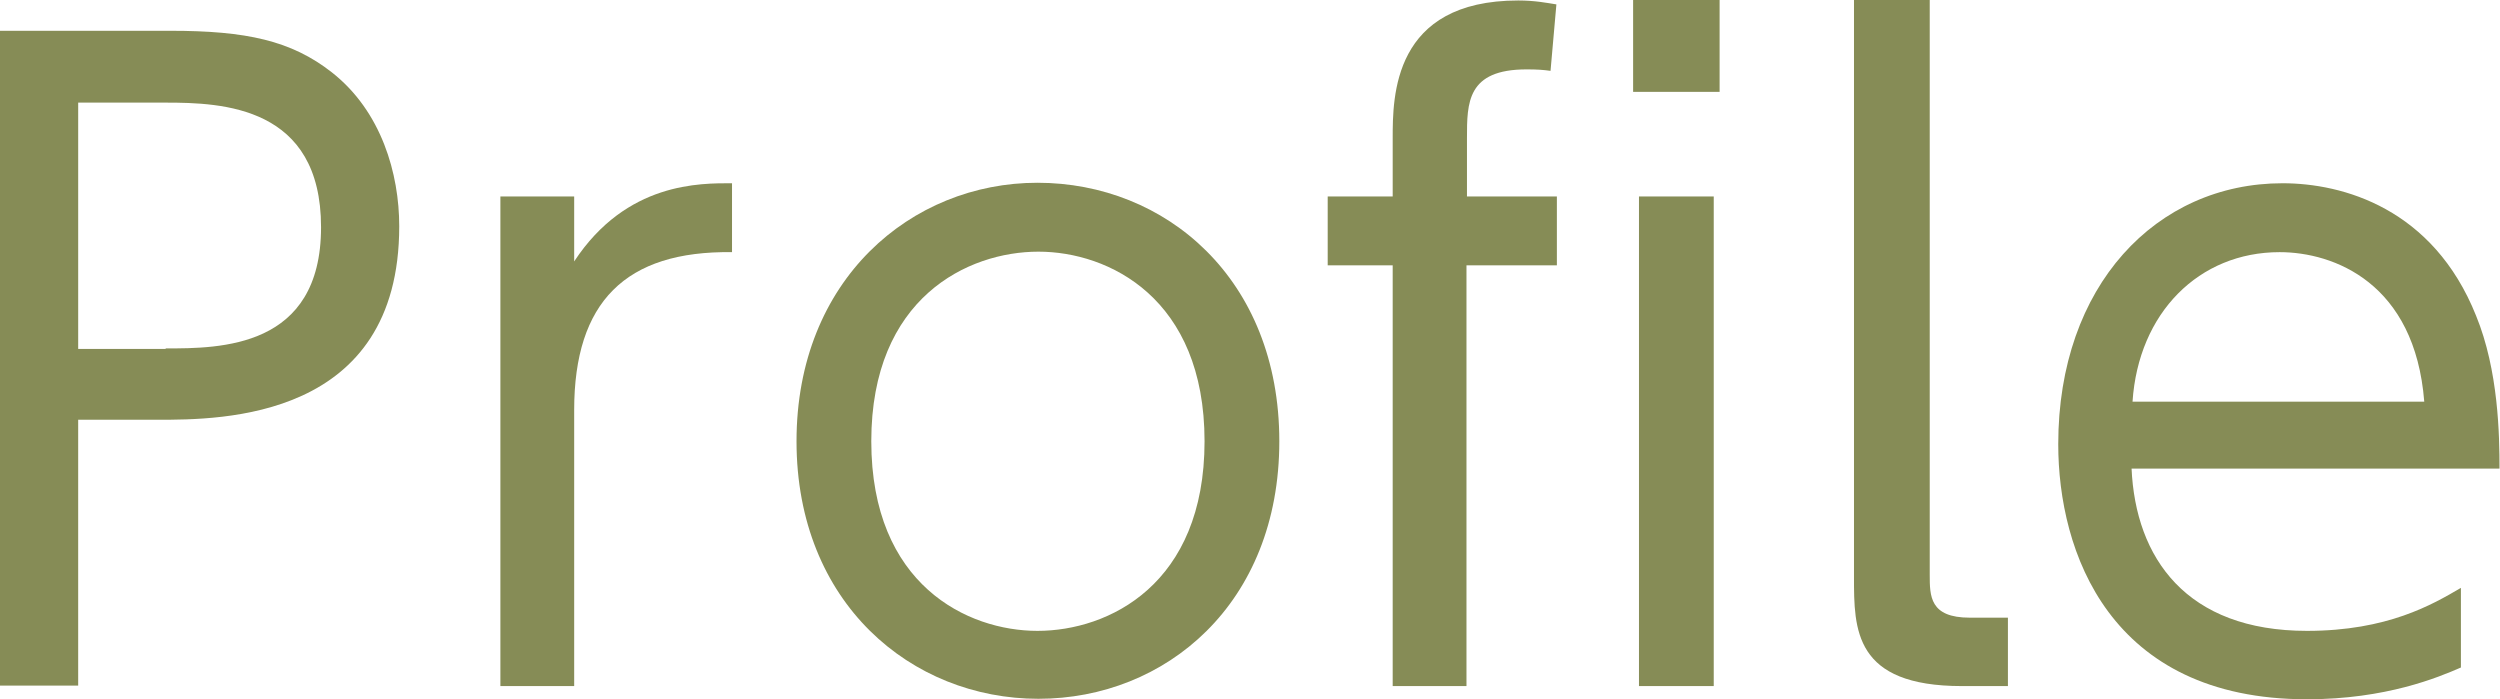
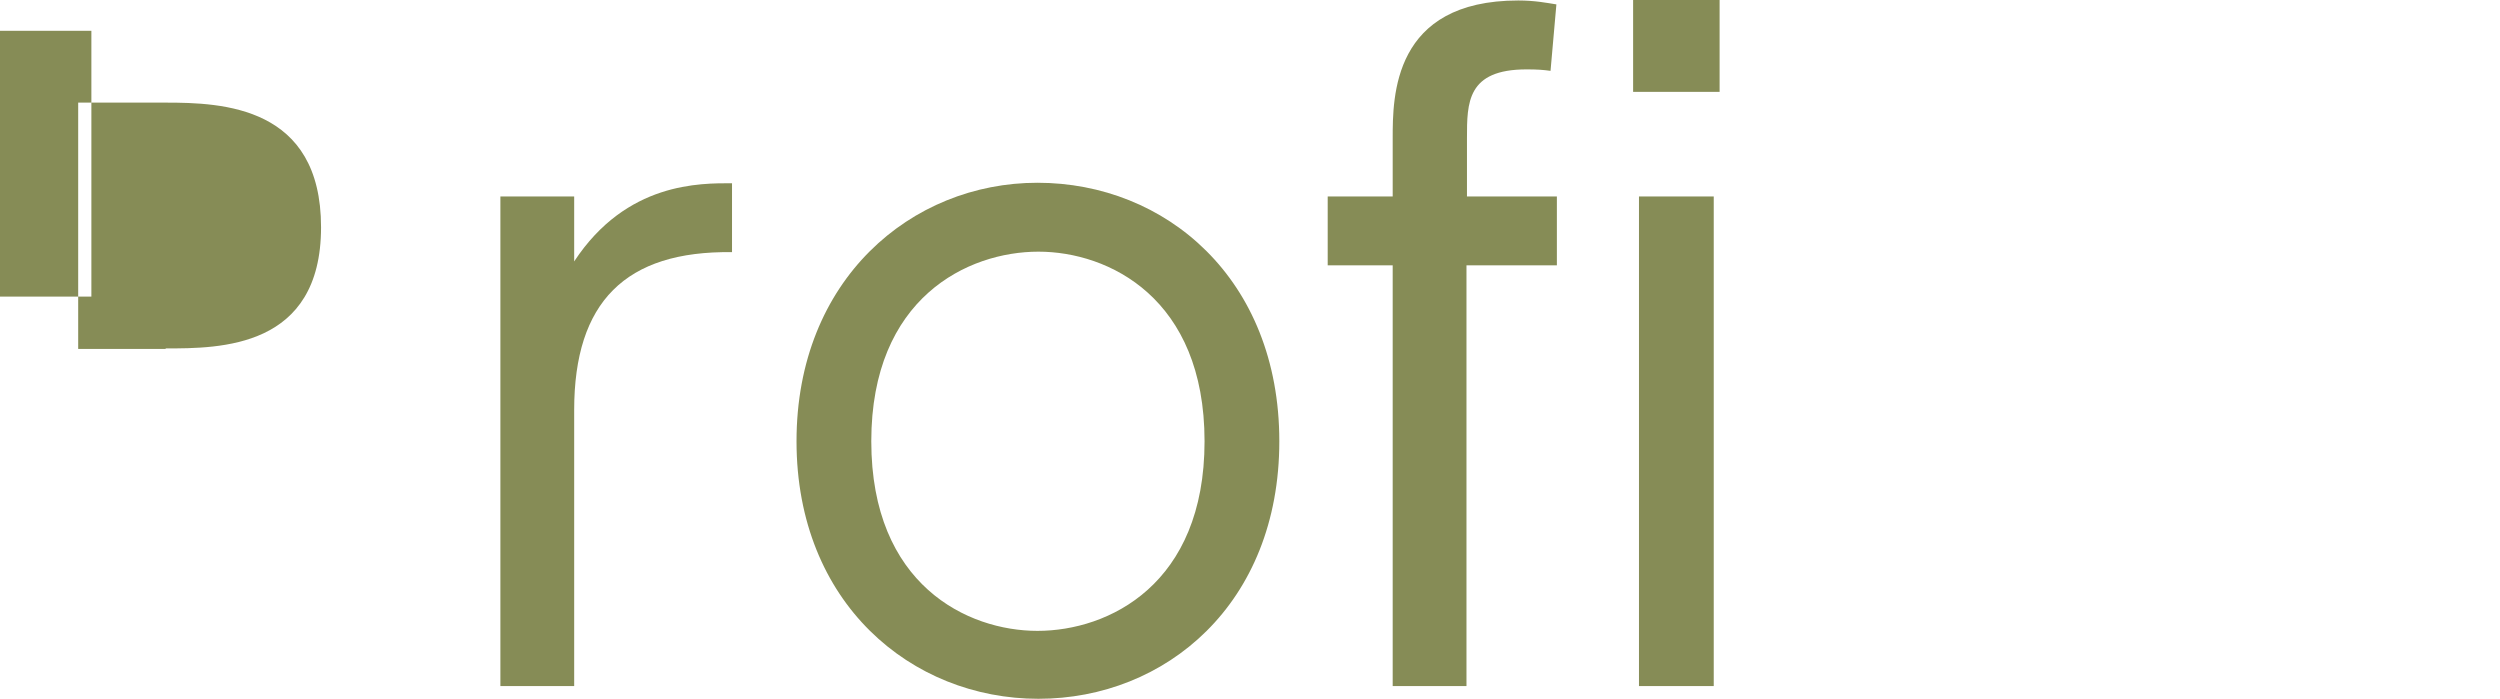
<svg xmlns="http://www.w3.org/2000/svg" id="_レイヤー_2" viewBox="0 0 51.16 14.31">
  <defs>
    <style>.cls-1{fill:#868c56;}</style>
  </defs>
  <g id="_レイヤー_1-2">
    <g>
-       <path class="cls-1" d="m3.49.63c1.55,0,2.47.2,3.3.85,1.02.8,1.38,2.08,1.38,3.15,0,3.96-3.64,3.96-4.95,3.96h-1.62v5.44H0V.63h3.49Zm-.1,6.5c1.11,0,3.18,0,3.18-2.48s-2.02-2.55-3.18-2.55h-1.79v5.04h1.79Z" />
+       <path class="cls-1" d="m3.49.63h-1.62v5.44H0V.63h3.49Zm-.1,6.5c1.11,0,3.18,0,3.18-2.48s-2.02-2.55-3.18-2.55h-1.79v5.04h1.79Z" />
      <path class="cls-1" d="m10.24,14.04V4.02h1.51v1.33c1.07-1.63,2.59-1.6,3.23-1.6v1.41c-2.18-.03-3.23,1.02-3.23,3.23v5.65h-1.51Z" />
      <path class="cls-1" d="m21.23,3.74c2.62,0,4.95,1.96,4.95,5.29s-2.33,5.27-4.93,5.27-4.95-1.96-4.95-5.27,2.35-5.29,4.93-5.29Zm0,9.17c1.46,0,3.42-.95,3.42-3.88s-1.96-3.88-3.4-3.88-3.42.94-3.42,3.88,1.97,3.88,3.4,3.88Z" />
      <path class="cls-1" d="m31.86,4.02v1.41h-1.85v8.61h-1.51V5.43h-1.33v-1.41h1.33v-1.19c0-.85,0-2.82,2.57-2.82.34,0,.59.05.78.08l-.12,1.36c-.14-.02-.27-.03-.49-.03-1.22,0-1.22.68-1.22,1.41v1.19h1.85Zm3.33-2.14h-1.77V0h1.77v1.87Zm-.12,12.16h-1.53V4.02h1.53v10.02Z" />
-       <path class="cls-1" d="m41.09,14.04h-.94c-2.21,0-2.21-1.16-2.21-2.23V0h1.55v11.76c0,.44,0,.88.82.88h.78v1.4Z" />
-       <path class="cls-1" d="m43.62,9.58c.08,1.84,1.12,3.33,3.59,3.33,1.65,0,2.57-.54,3.15-.88v1.63c-.46.2-1.53.65-3.15.65-4.05,0-5.09-3.03-5.09-5.22,0-3.25,2.01-5.34,4.59-5.34,1.23,0,3.08.51,3.96,2.71.46,1.12.48,2.45.48,3.13h-7.54Zm5.99-1.36c-.19-2.43-1.85-3.06-2.96-3.06-1.65,0-2.89,1.24-3.01,3.06h5.97Z" />
    </g>
  </g>
</svg>